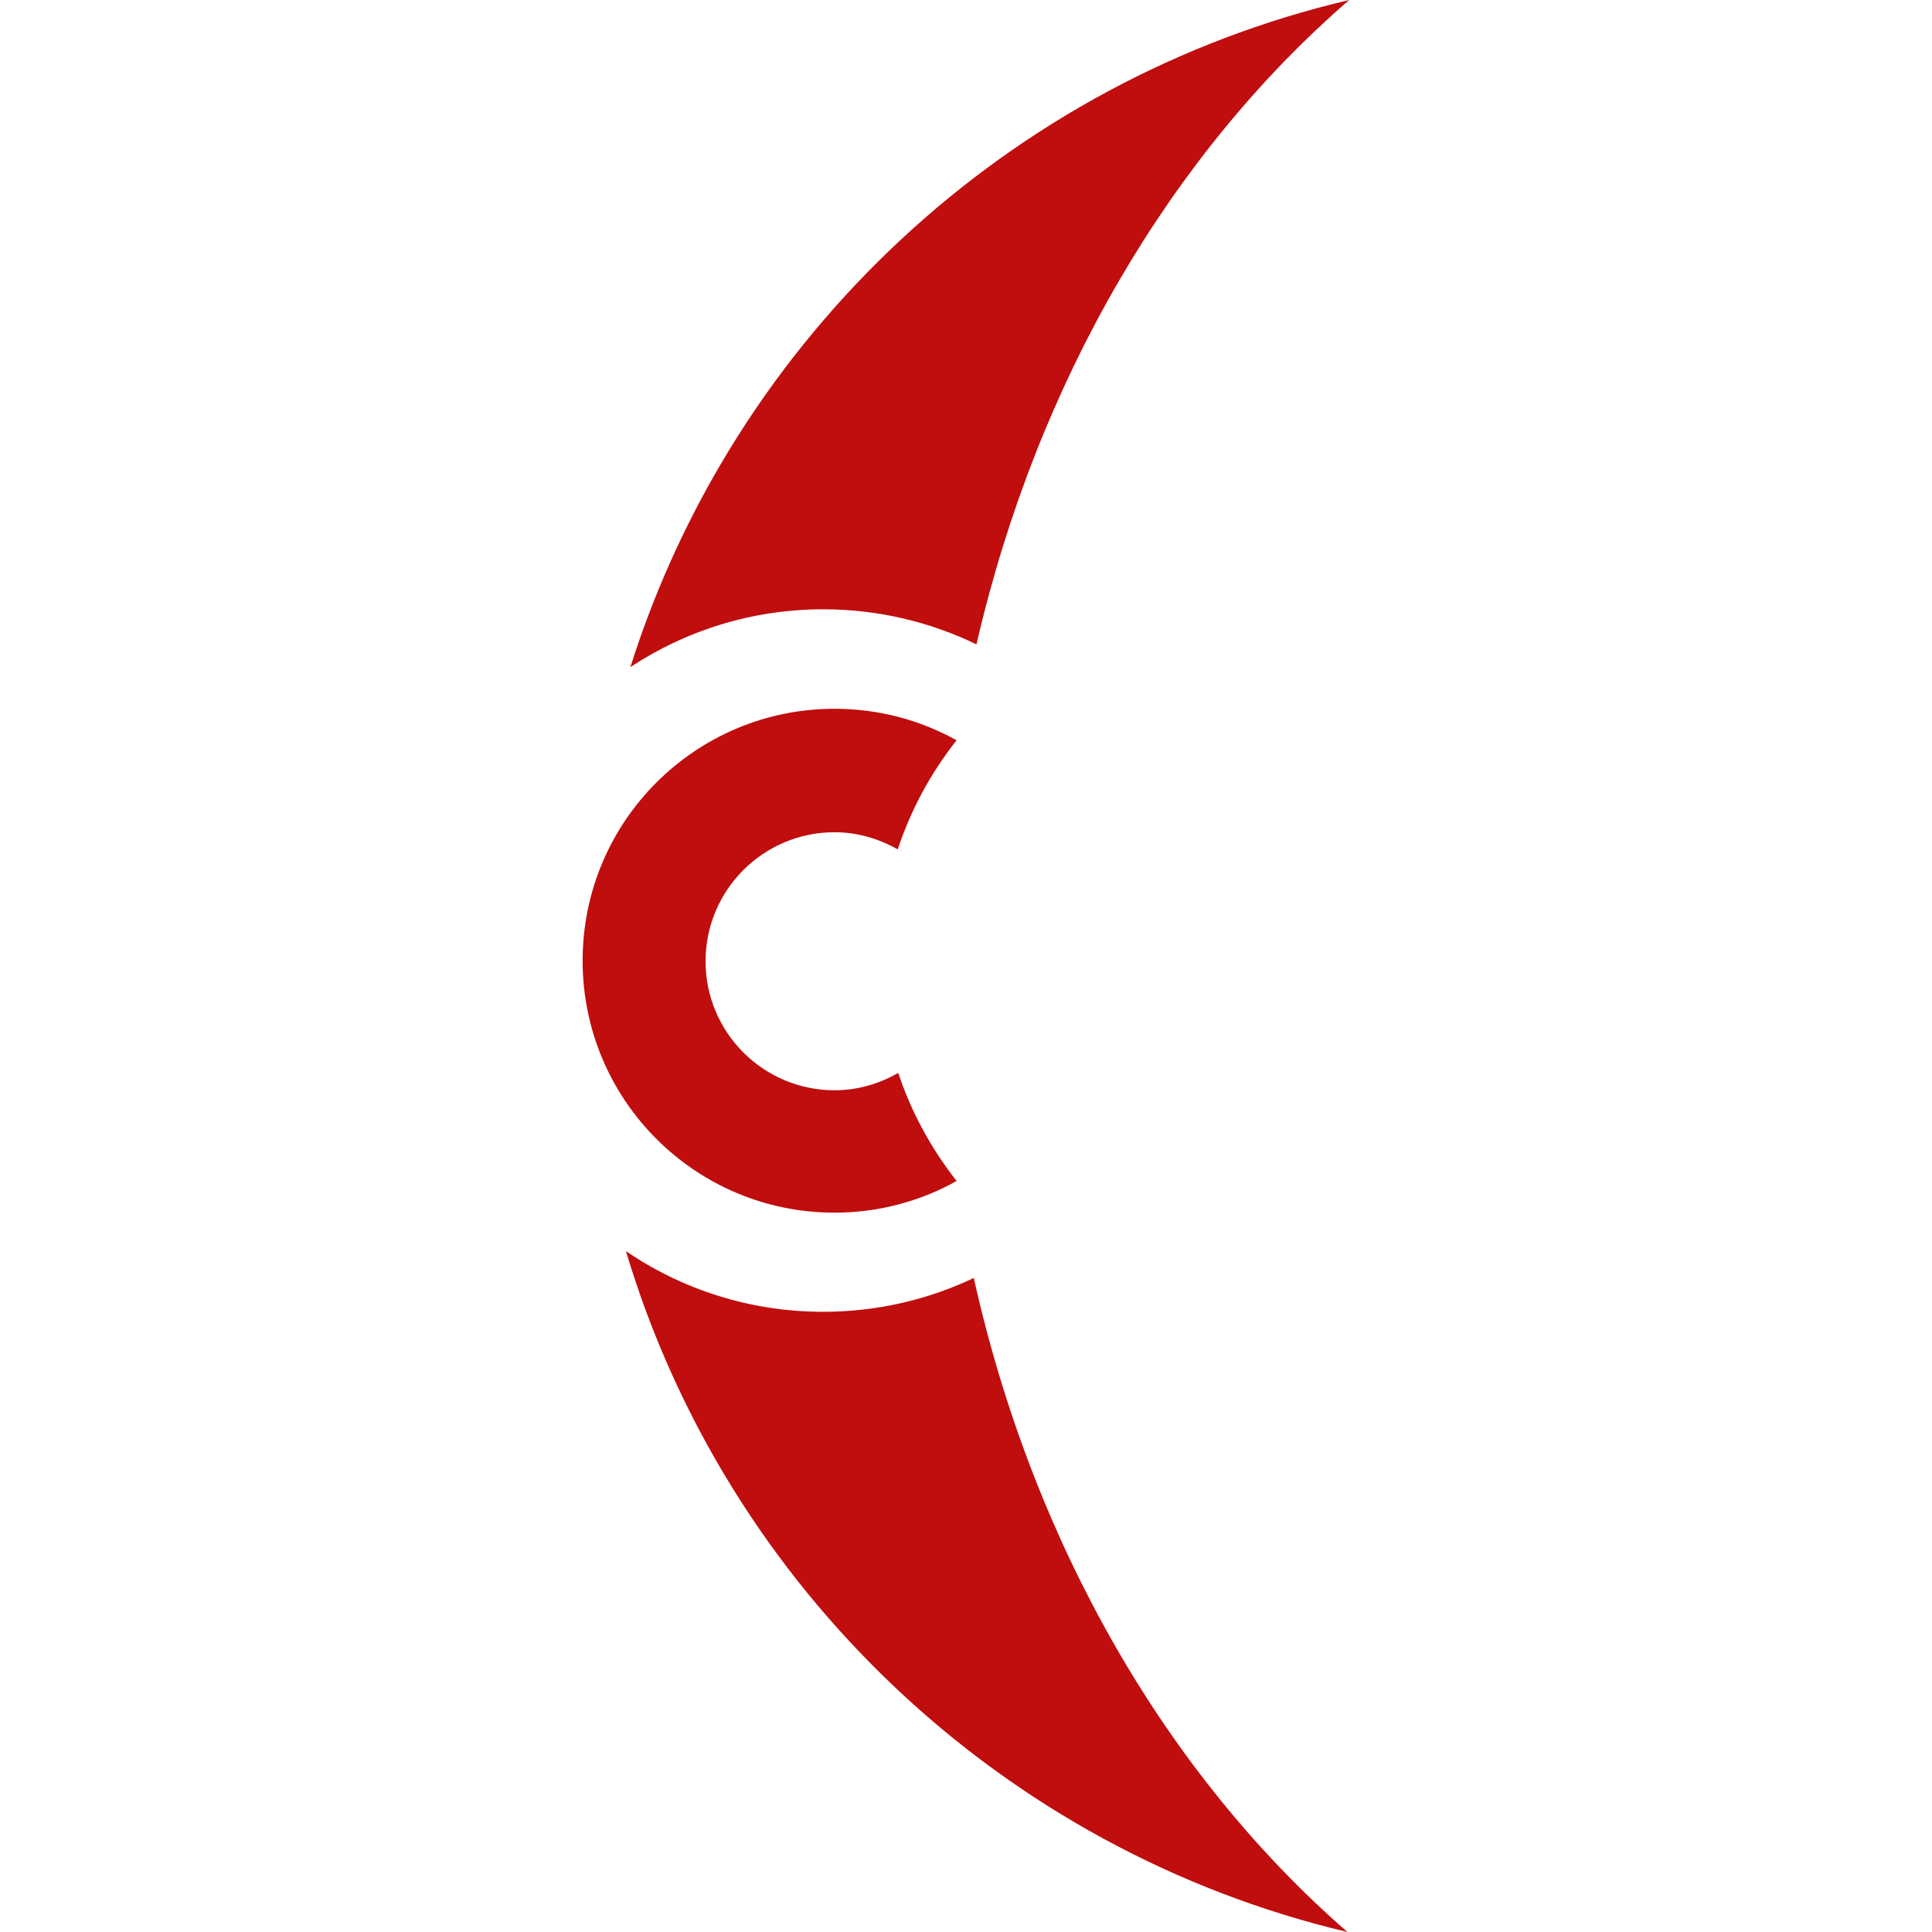
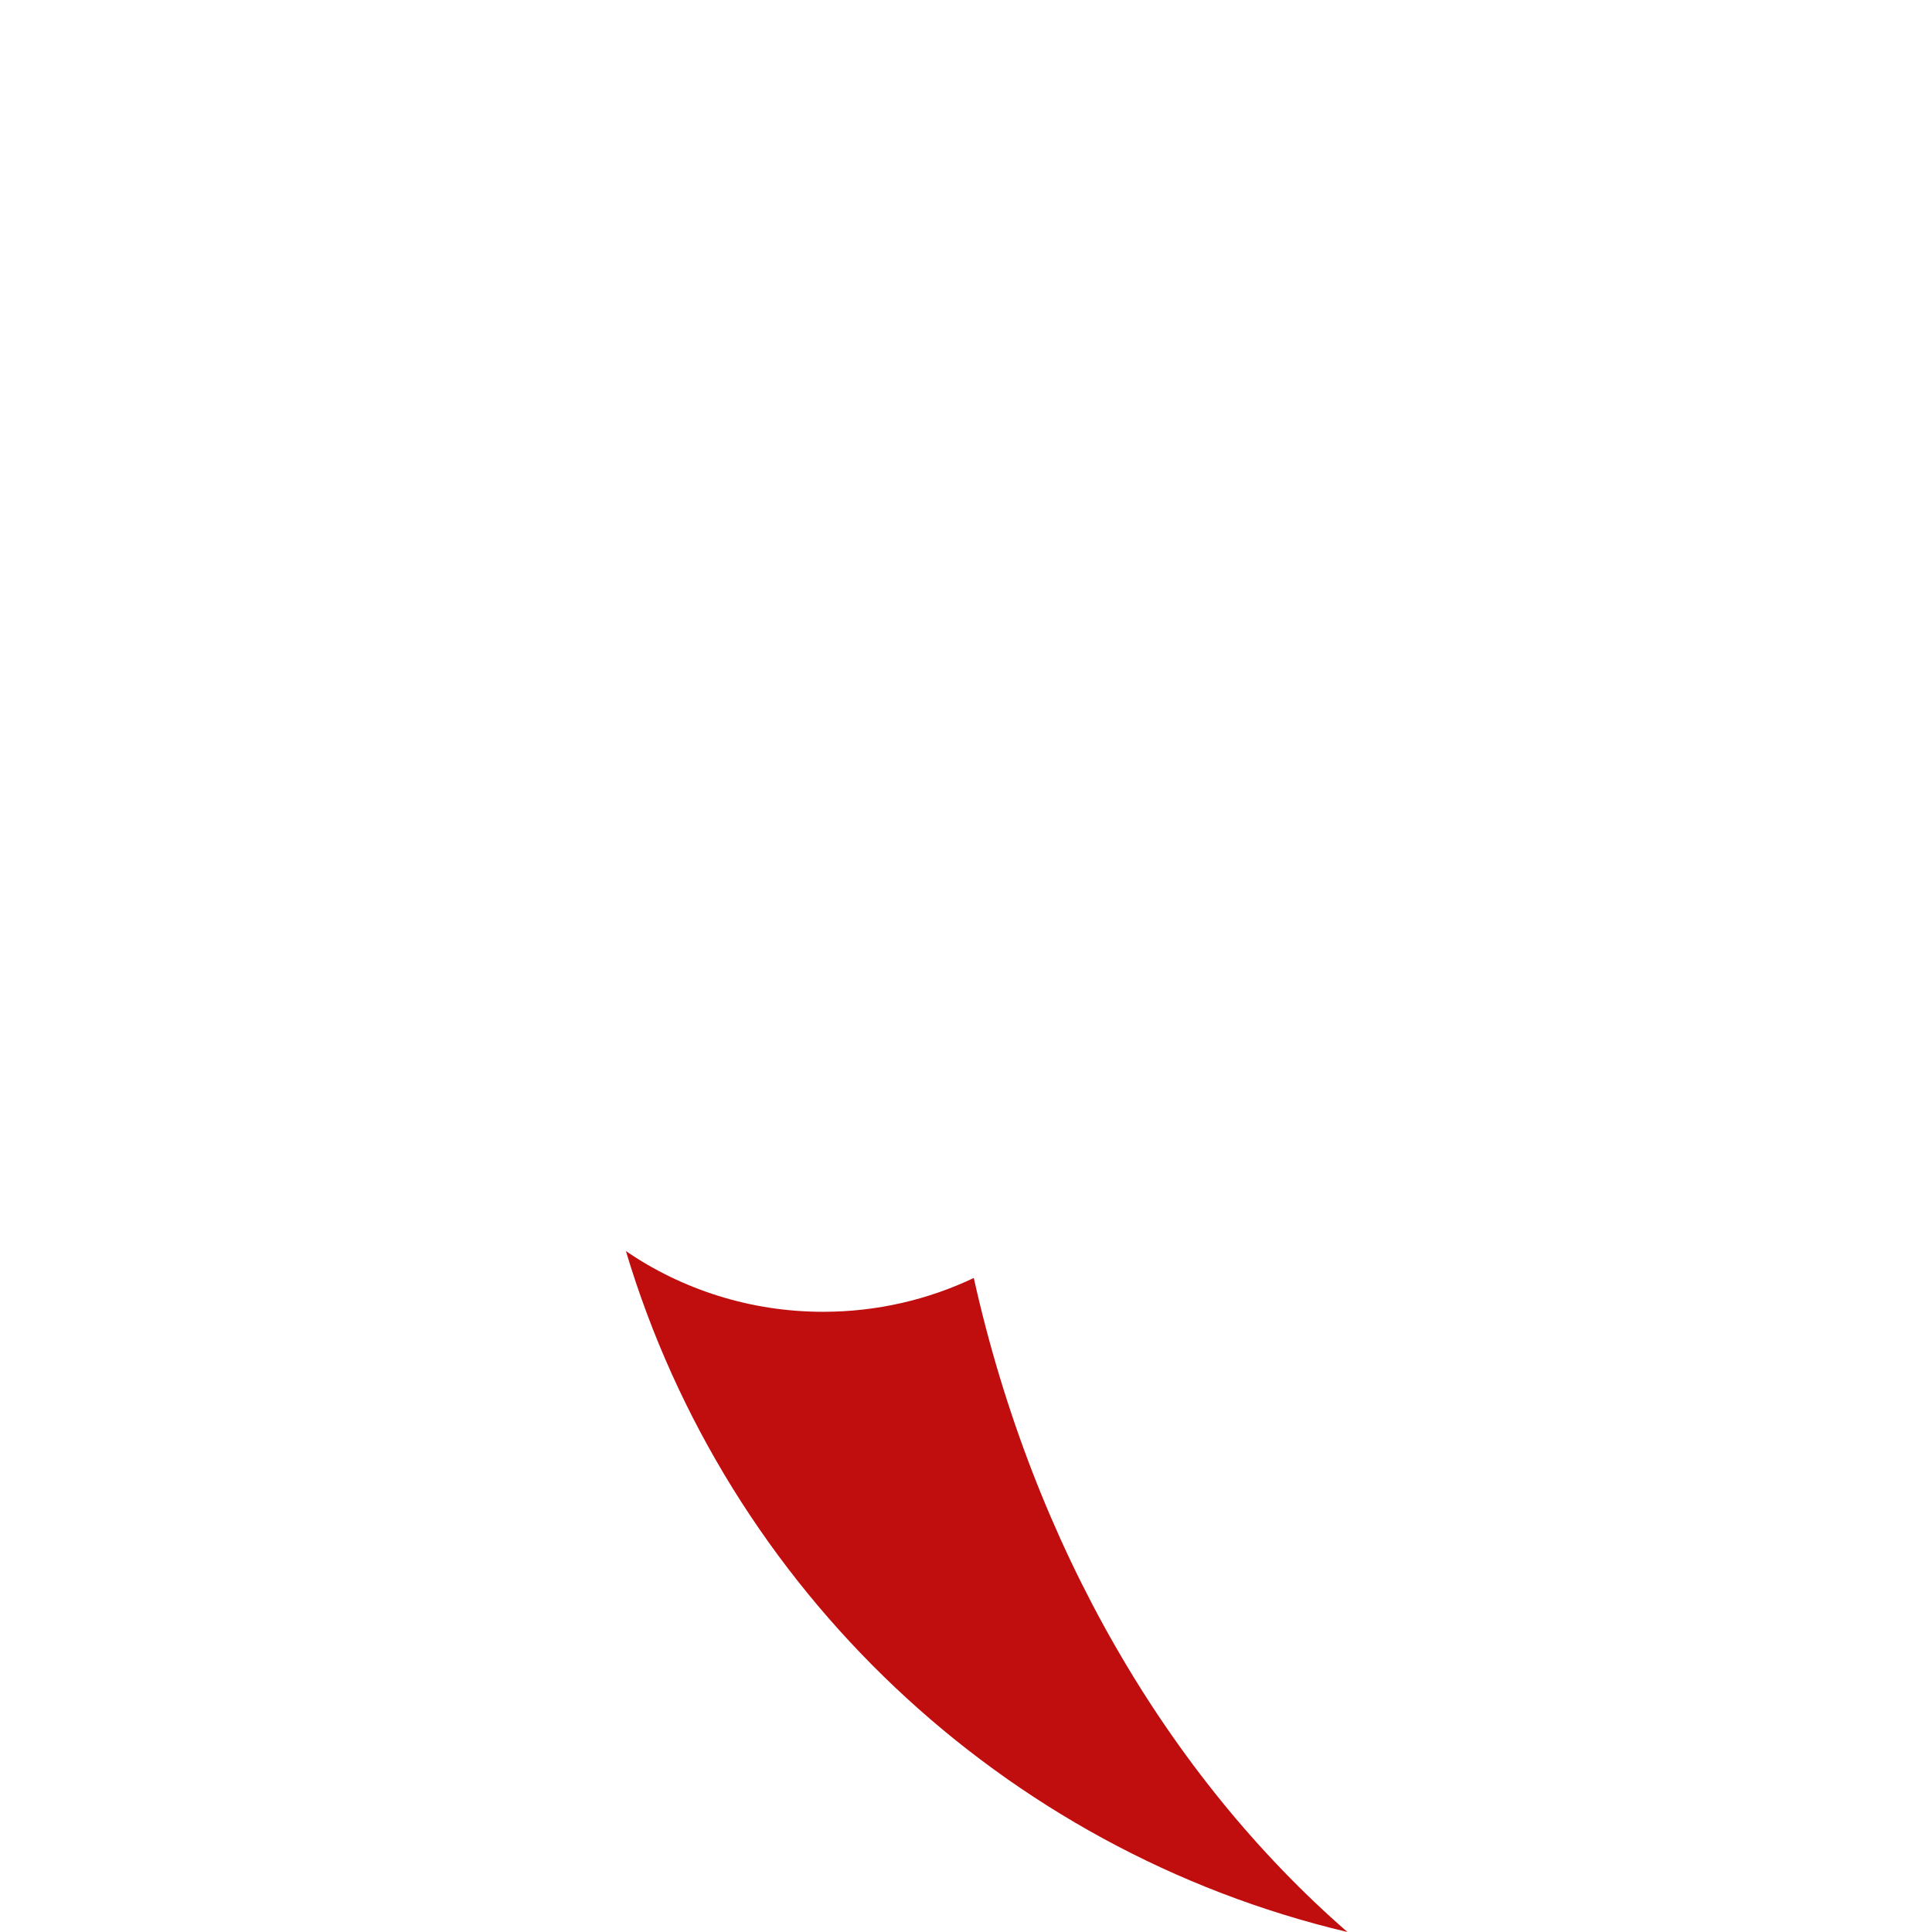
<svg xmlns="http://www.w3.org/2000/svg" viewBox="0 0 107.97 107.97">
  <style>
		path {
			fill: #C00D0E;
		}

		@media (prefers-color-scheme: dark) {
			path {
				fill: white;
				opacity: 0.7;
			}
		}
	</style>
-   <path d="M53.46,41.37c-2.02-1.12-4.34-1.76-6.82-1.76c-7.78,0-14.08,6.3-14.08,14.08s6.3,14.08,14.08,14.08   c2.47,0,4.8-0.64,6.82-1.77c-1.41-1.8-2.53-3.83-3.26-6.04c-1.05,0.6-2.26,0.97-3.56,0.97c-3.98,0-7.21-3.23-7.21-7.21   s3.23-7.21,7.21-7.21c1.29,0,2.49,0.37,3.53,0.96C50.91,45.23,52.03,43.18,53.46,41.37" />
-   <path d="M35.23,37.28c3.09-2.04,6.8-3.23,10.78-3.23c3.07,0,5.97,0.71,8.56,1.96C57.97,21.28,65.43,8.63,75.4,0   C56.33,4.48,41.07,18.79,35.23,37.28" />
  <path d="M34.98,69.92c5.64,18.85,21.03,33.48,40.32,38.05c-10.06-8.76-17.55-21.61-20.88-36.55   c-2.55,1.21-5.4,1.89-8.42,1.89C41.92,73.31,38.12,72.06,34.98,69.92" />
</svg>